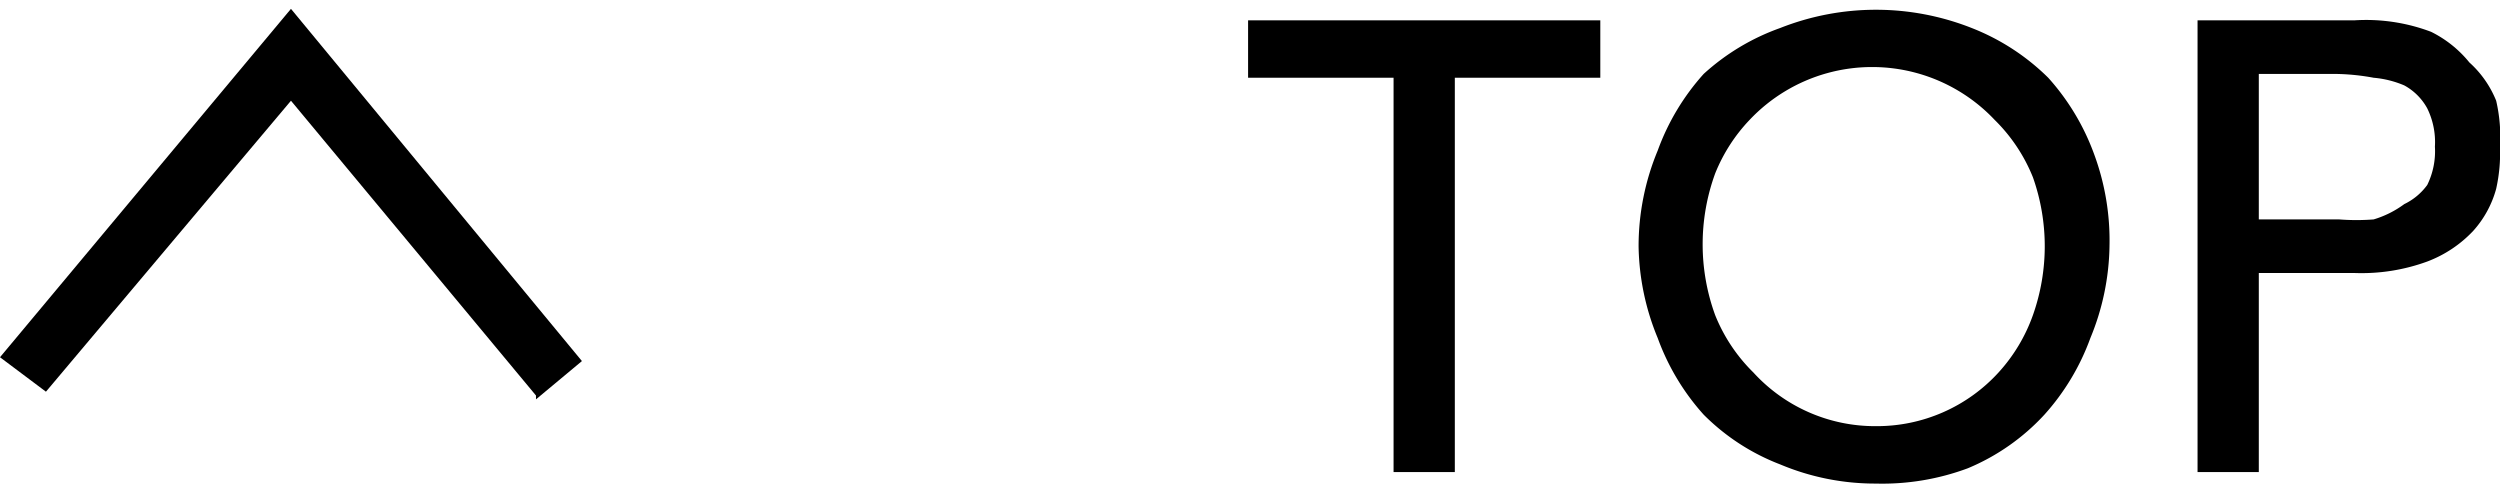
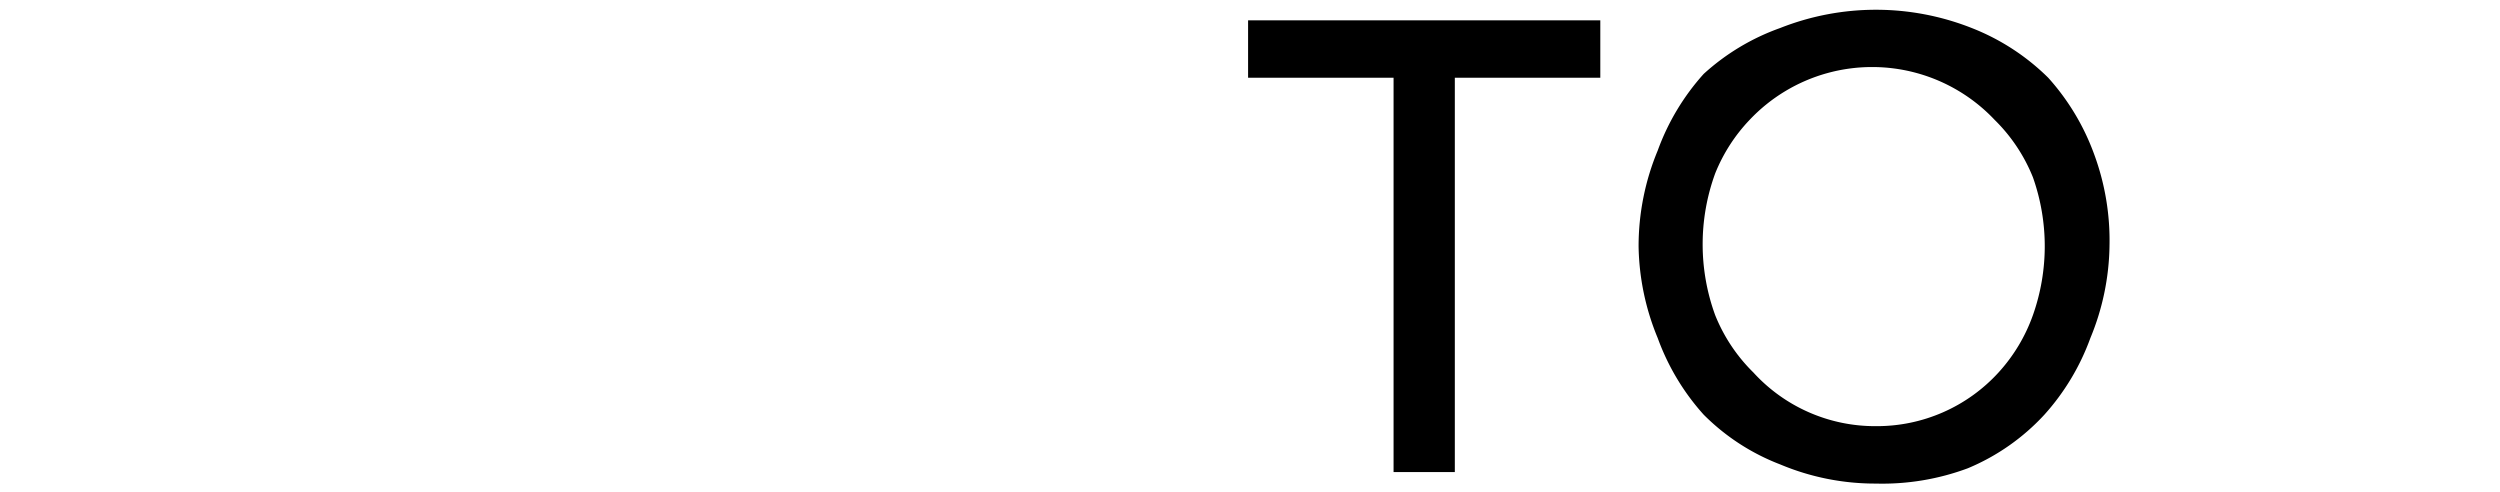
<svg xmlns="http://www.w3.org/2000/svg" width="66" height="13" viewBox="0 0 65.3 12.4">
  <g data-name="レイヤー 2">
-     <path d="M14 10.1L7.6 2.4 1.2 10 0 9.1 7.6 0l7.6 9.2-1.2 1z" />
    <path d="M36.4 1.8h-3.8V.3h9.2v1.5H38v10.3h-1.6z" />
    <path d="M49 12.4a6.4 6.4 0 01-2.5-.5 5.7 5.7 0 01-2-1.3 6.1 6.1 0 01-1.2-2 6.5 6.5 0 01-.5-2.4 6.5 6.5 0 01.5-2.5 6.1 6.1 0 011.2-2 5.9 5.9 0 012-1.2 6.8 6.8 0 015 0 5.9 5.9 0 012 1.3 6.1 6.1 0 011.2 2 6.5 6.5 0 01.4 2.4 6.5 6.5 0 01-.5 2.4 6.1 6.1 0 01-1.2 2 5.7 5.7 0 01-2 1.4 6.4 6.4 0 01-2.4.4zm0-1.5a4.3 4.3 0 003.2-1.4 4.4 4.4 0 00.9-1.5 5.4 5.4 0 000-3.6 4.4 4.4 0 00-1-1.5 4.4 4.4 0 00-6.4 0 4.4 4.4 0 00-.9 1.4 5.4 5.4 0 000 3.7 4.4 4.4 0 001 1.5 4.3 4.3 0 003.2 1.4z" />
-     <path d="M57.4.3h4.1a4.8 4.8 0 012 .3 3 3 0 011 .8 2.7 2.7 0 01.7 1 4.2 4.2 0 01.1 1.2 4.3 4.3 0 01-.1 1.1 2.7 2.7 0 01-.6 1.1 3.2 3.2 0 01-1.2.8 5 5 0 01-1.9.3H59v5.2h-1.6zM59 5.5h2.1a5.8 5.8 0 00.9 0 2.6 2.6 0 00.8-.4 1.6 1.6 0 00.6-.5 2 2 0 00.2-1 2 2 0 00-.2-1 1.5 1.5 0 00-.6-.6 2.6 2.6 0 00-.8-.2 5.8 5.8 0 00-1-.1h-2z" />
  </g>
</svg>